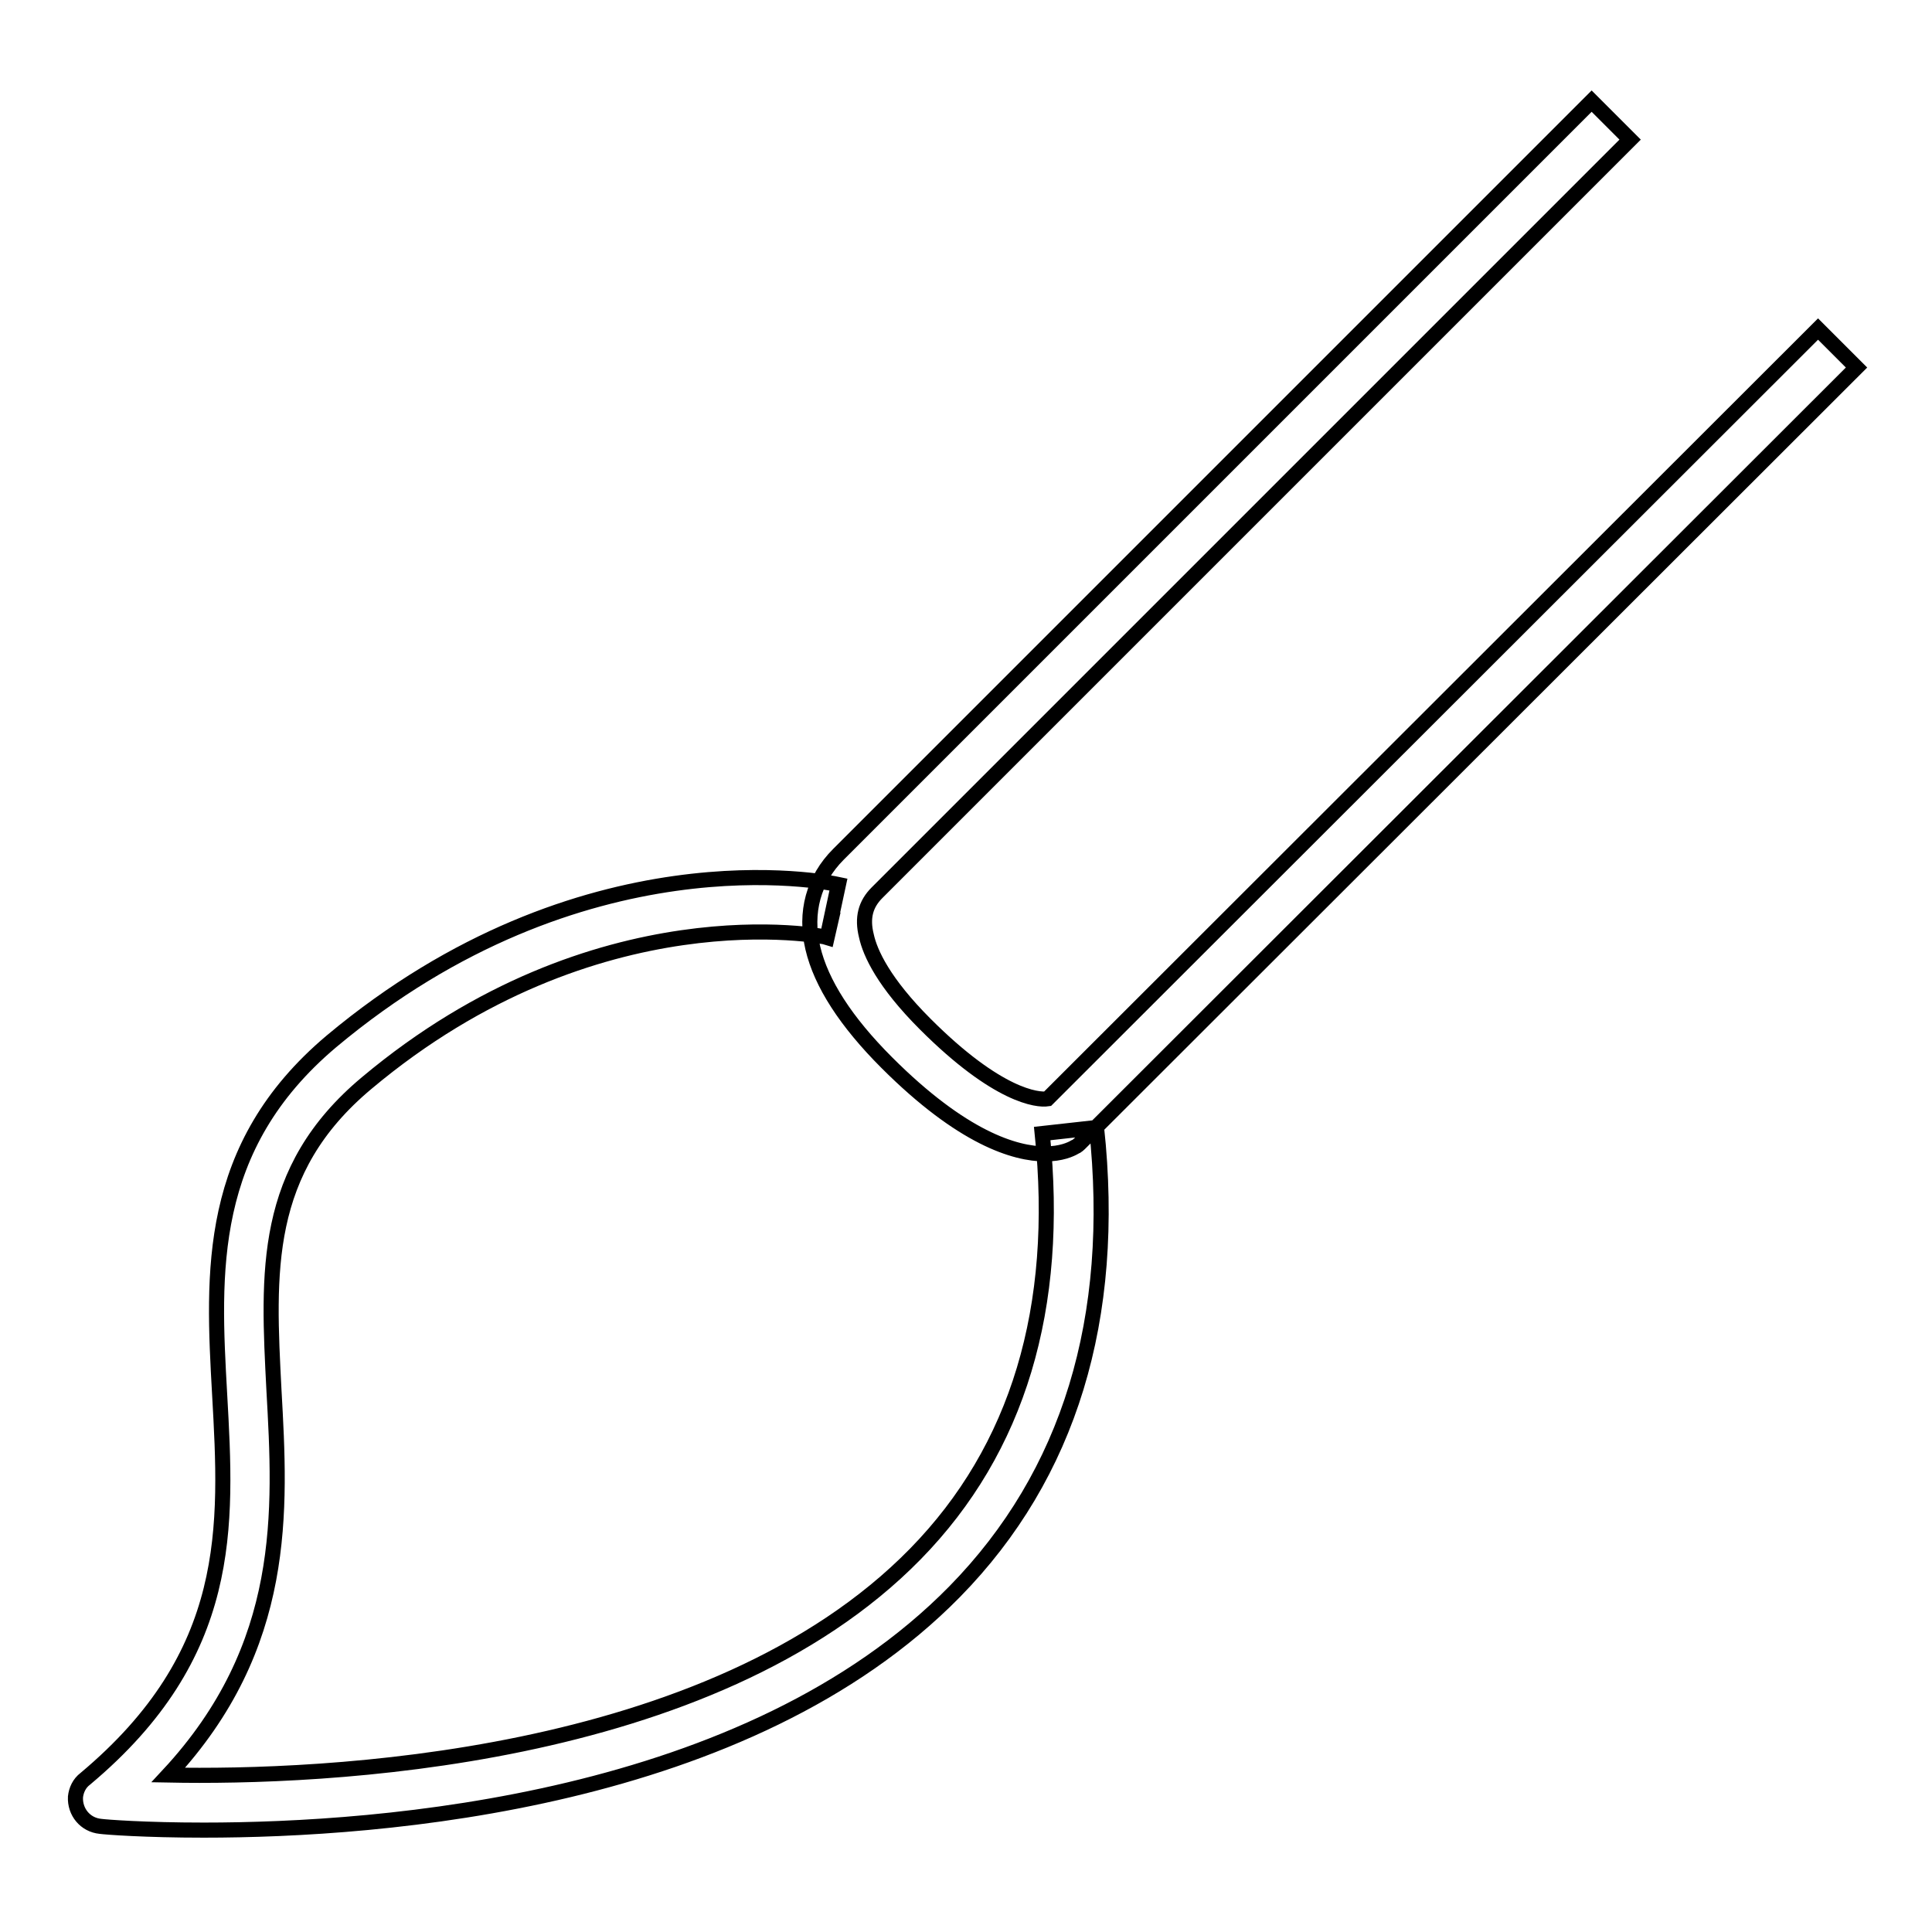
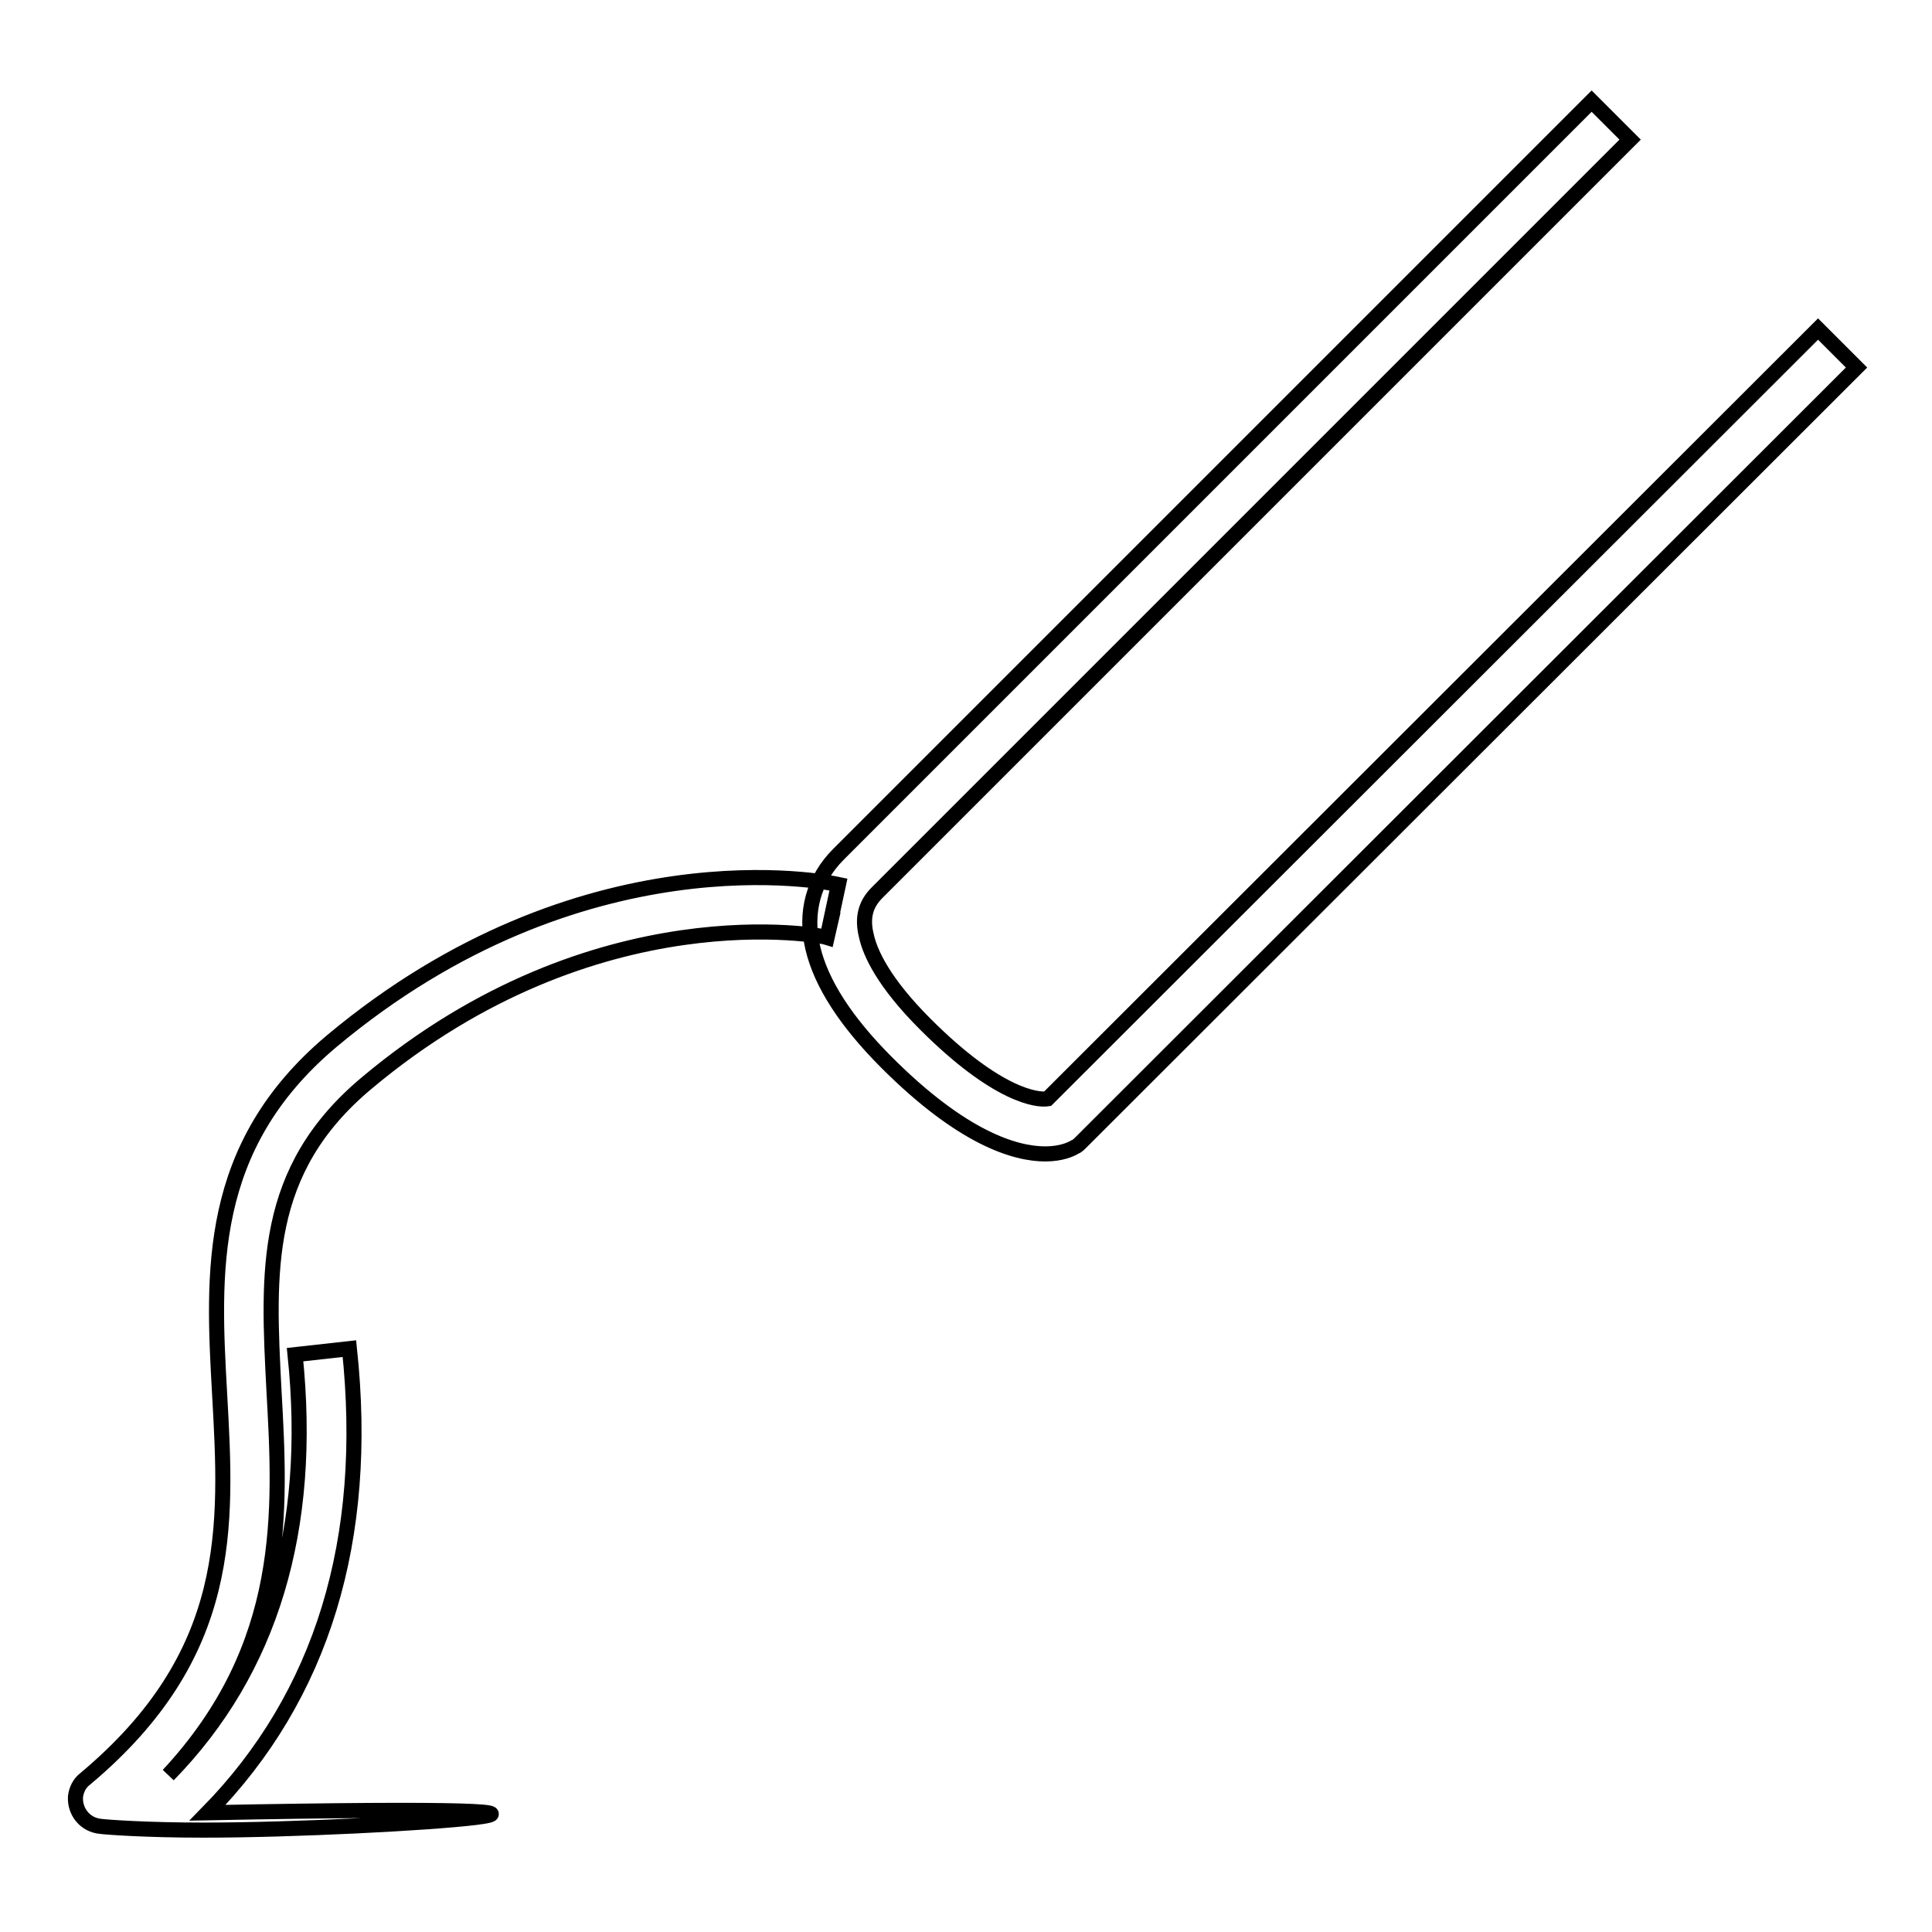
<svg xmlns="http://www.w3.org/2000/svg" version="1.1" x="0px" y="0px" viewBox="0 0 256 256" enable-background="new 0 0 256 256" xml:space="preserve">
  <g>
-     <path stroke-width="2" fill-opacity="0" stroke="#000000" d="M138.5,152.9c-4,0-11-2.1-21-12.1c-5.4-5.4-8.7-10.5-9.8-15.2c-1.1-4.7,0.1-9.1,3.4-12.4l99.8-99.8l5.1,5.1 l-99.8,99.8c-1.5,1.5-2,3.3-1.4,5.7c0.5,2.3,2.3,6.2,7.8,11.7c9.6,9.6,14.9,10.1,16.2,9.9L240.9,43.6l5.1,5.1L143.2,151.4 c-0.2,0.2-0.5,0.5-0.8,0.6C141.9,152.3,140.6,152.9,138.5,152.9L138.5,152.9z M27,242.5c-7.8,0-13-0.4-13.7-0.5 c-2-0.2-3.4-1.9-3.3-3.9c0.1-0.9,0.5-1.8,1.3-2.4c19.7-16.5,18.8-33.3,17.8-51c-0.9-16.1-1.8-32.7,14.8-46.7 c33.2-27.8,65.8-21.1,67.2-20.8l-1.5,7l0.8-3.5l-0.8,3.5c-0.3-0.1-30.6-6.2-61,19.3c-13.9,11.6-13.1,25.1-12.3,40.7 c0.9,16,1.9,33.9-14,51c20.1,0.4,71.9-1.6,99-29.3c13.6-13.9,19.2-32.6,16.8-55.7l7.2-0.8c2.7,25.3-3.6,46-18.8,61.5 C99.1,238.8,50.7,242.5,27,242.5L27,242.5z" />
+     <path stroke-width="2" fill-opacity="0" stroke="#000000" d="M138.5,152.9c-4,0-11-2.1-21-12.1c-5.4-5.4-8.7-10.5-9.8-15.2c-1.1-4.7,0.1-9.1,3.4-12.4l99.8-99.8l5.1,5.1 l-99.8,99.8c-1.5,1.5-2,3.3-1.4,5.7c0.5,2.3,2.3,6.2,7.8,11.7c9.6,9.6,14.9,10.1,16.2,9.9L240.9,43.6l5.1,5.1L143.2,151.4 c-0.2,0.2-0.5,0.5-0.8,0.6C141.9,152.3,140.6,152.9,138.5,152.9L138.5,152.9z M27,242.5c-7.8,0-13-0.4-13.7-0.5 c-2-0.2-3.4-1.9-3.3-3.9c0.1-0.9,0.5-1.8,1.3-2.4c19.7-16.5,18.8-33.3,17.8-51c-0.9-16.1-1.8-32.7,14.8-46.7 c33.2-27.8,65.8-21.1,67.2-20.8l-1.5,7l0.8-3.5l-0.8,3.5c-0.3-0.1-30.6-6.2-61,19.3c-13.9,11.6-13.1,25.1-12.3,40.7 c0.9,16,1.9,33.9-14,51c13.6-13.9,19.2-32.6,16.8-55.7l7.2-0.8c2.7,25.3-3.6,46-18.8,61.5 C99.1,238.8,50.7,242.5,27,242.5L27,242.5z" />
  </g>
</svg>